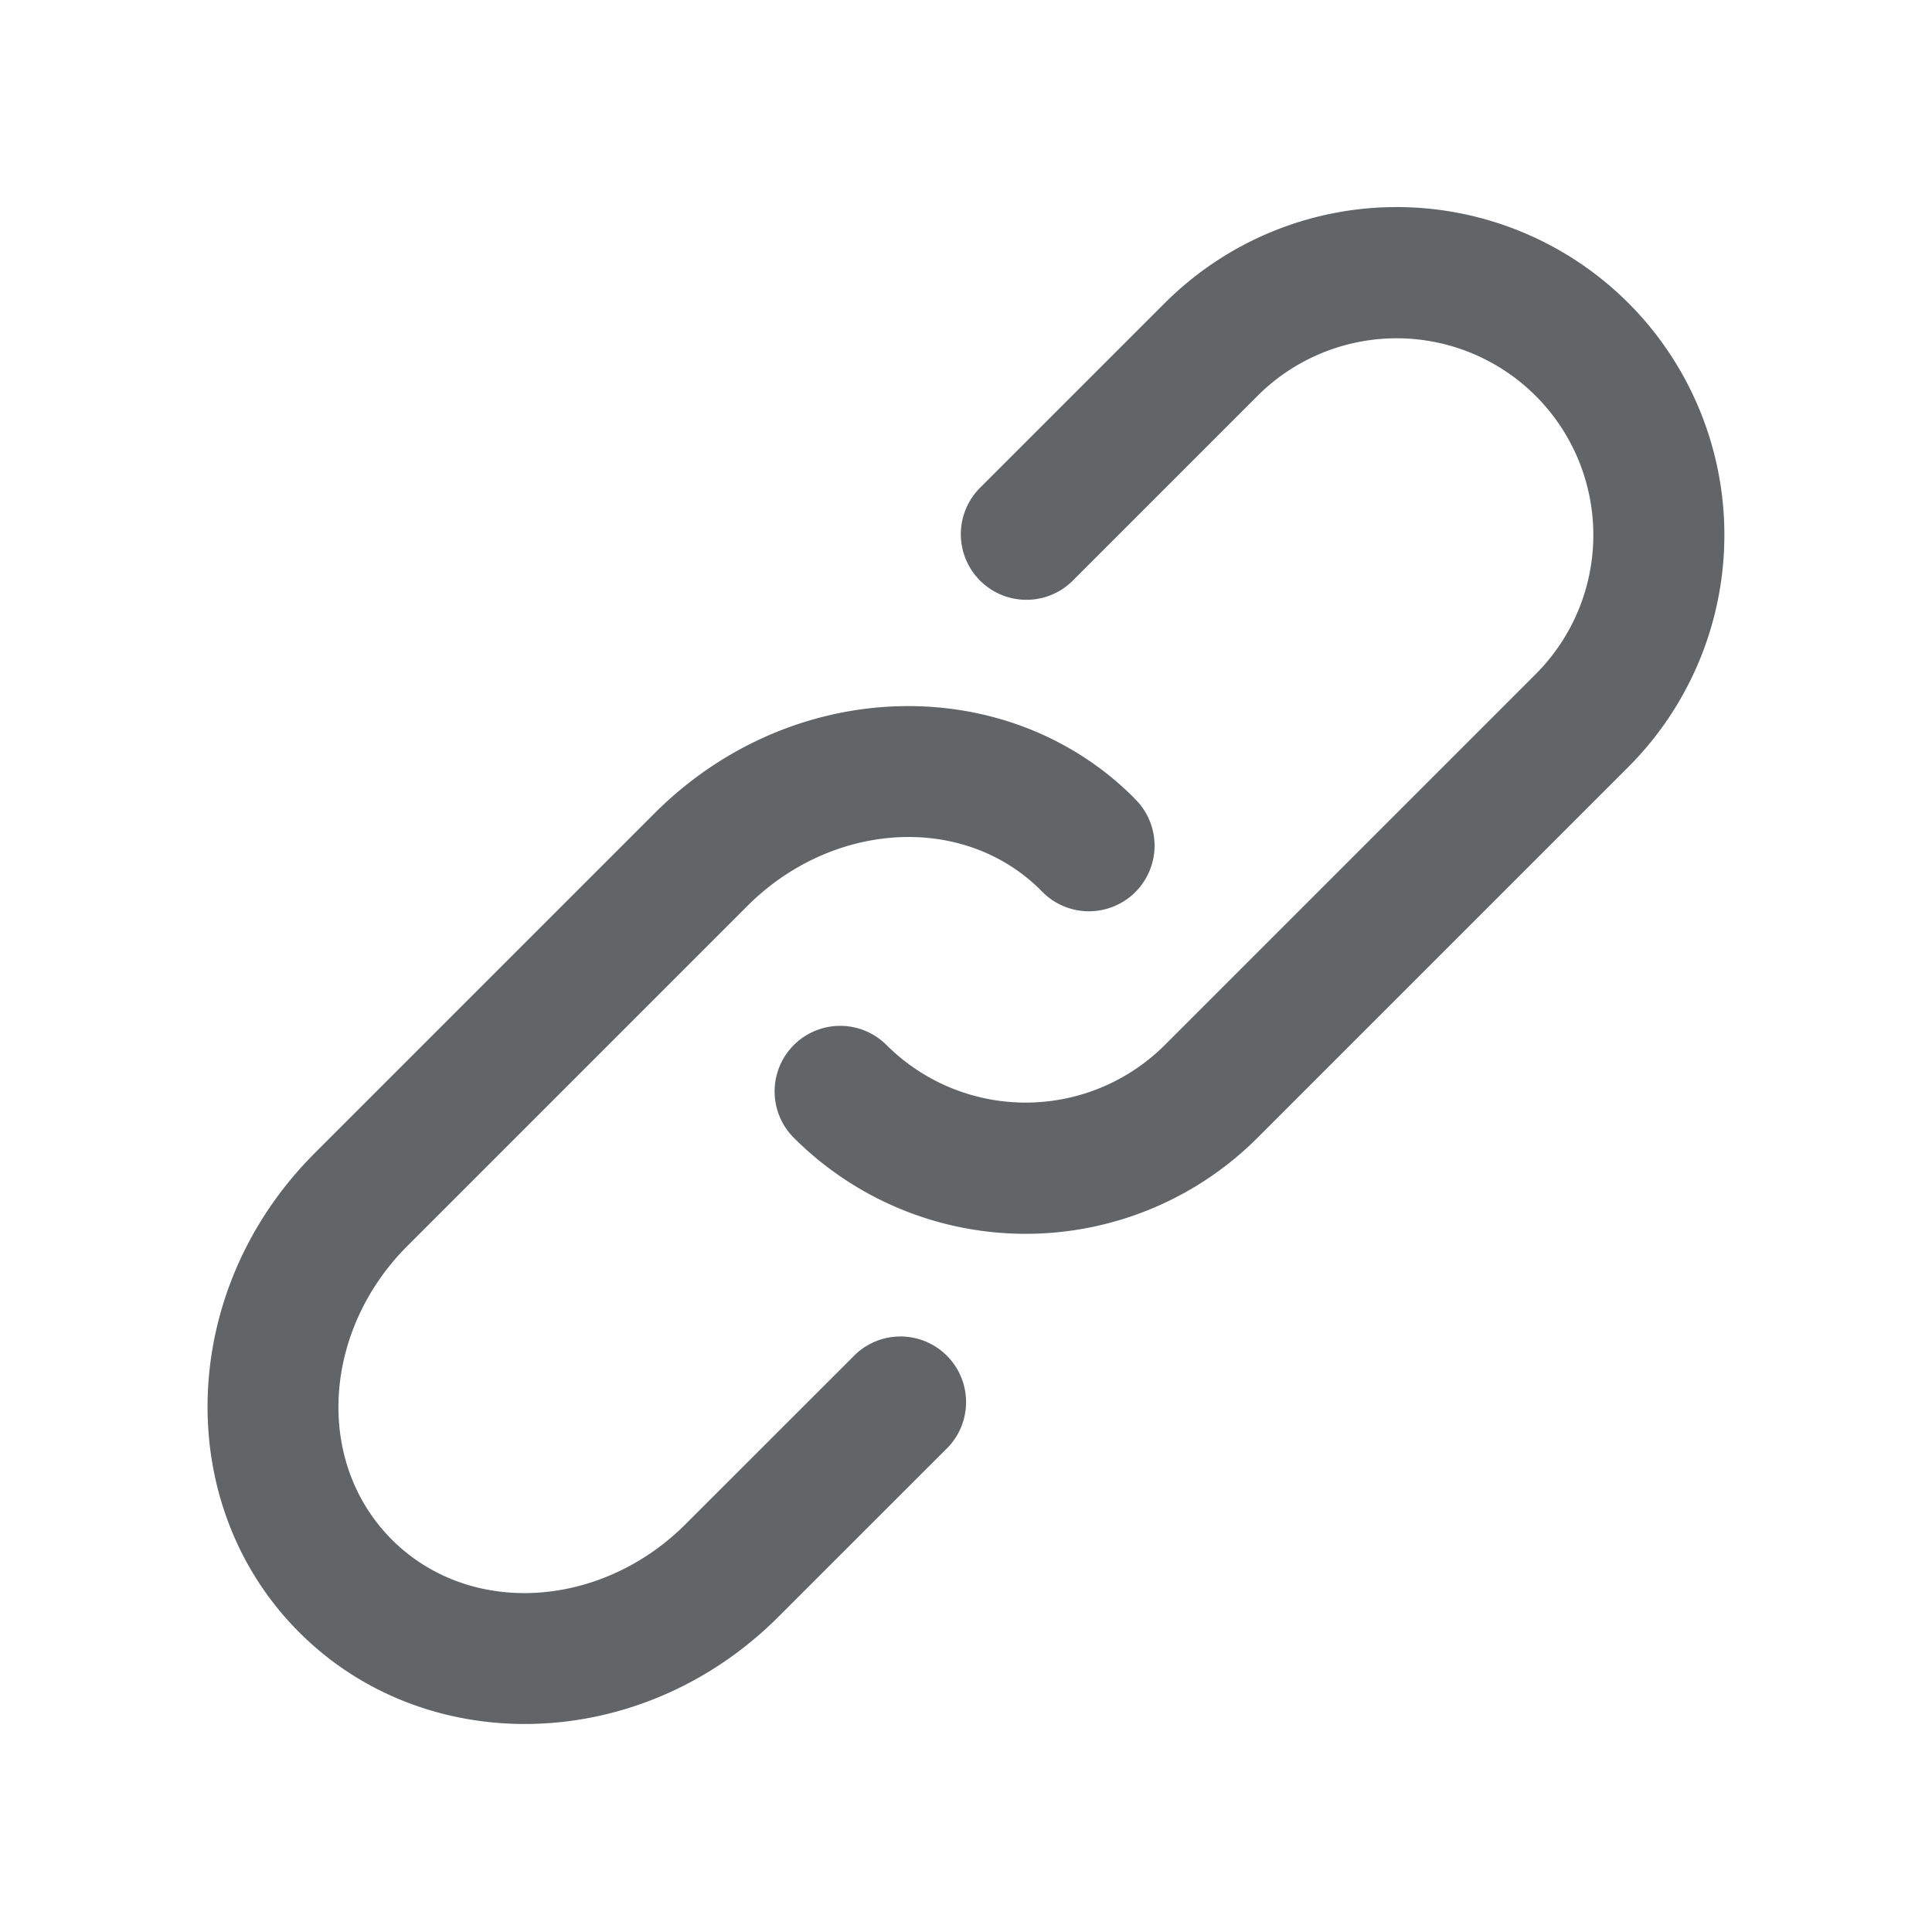
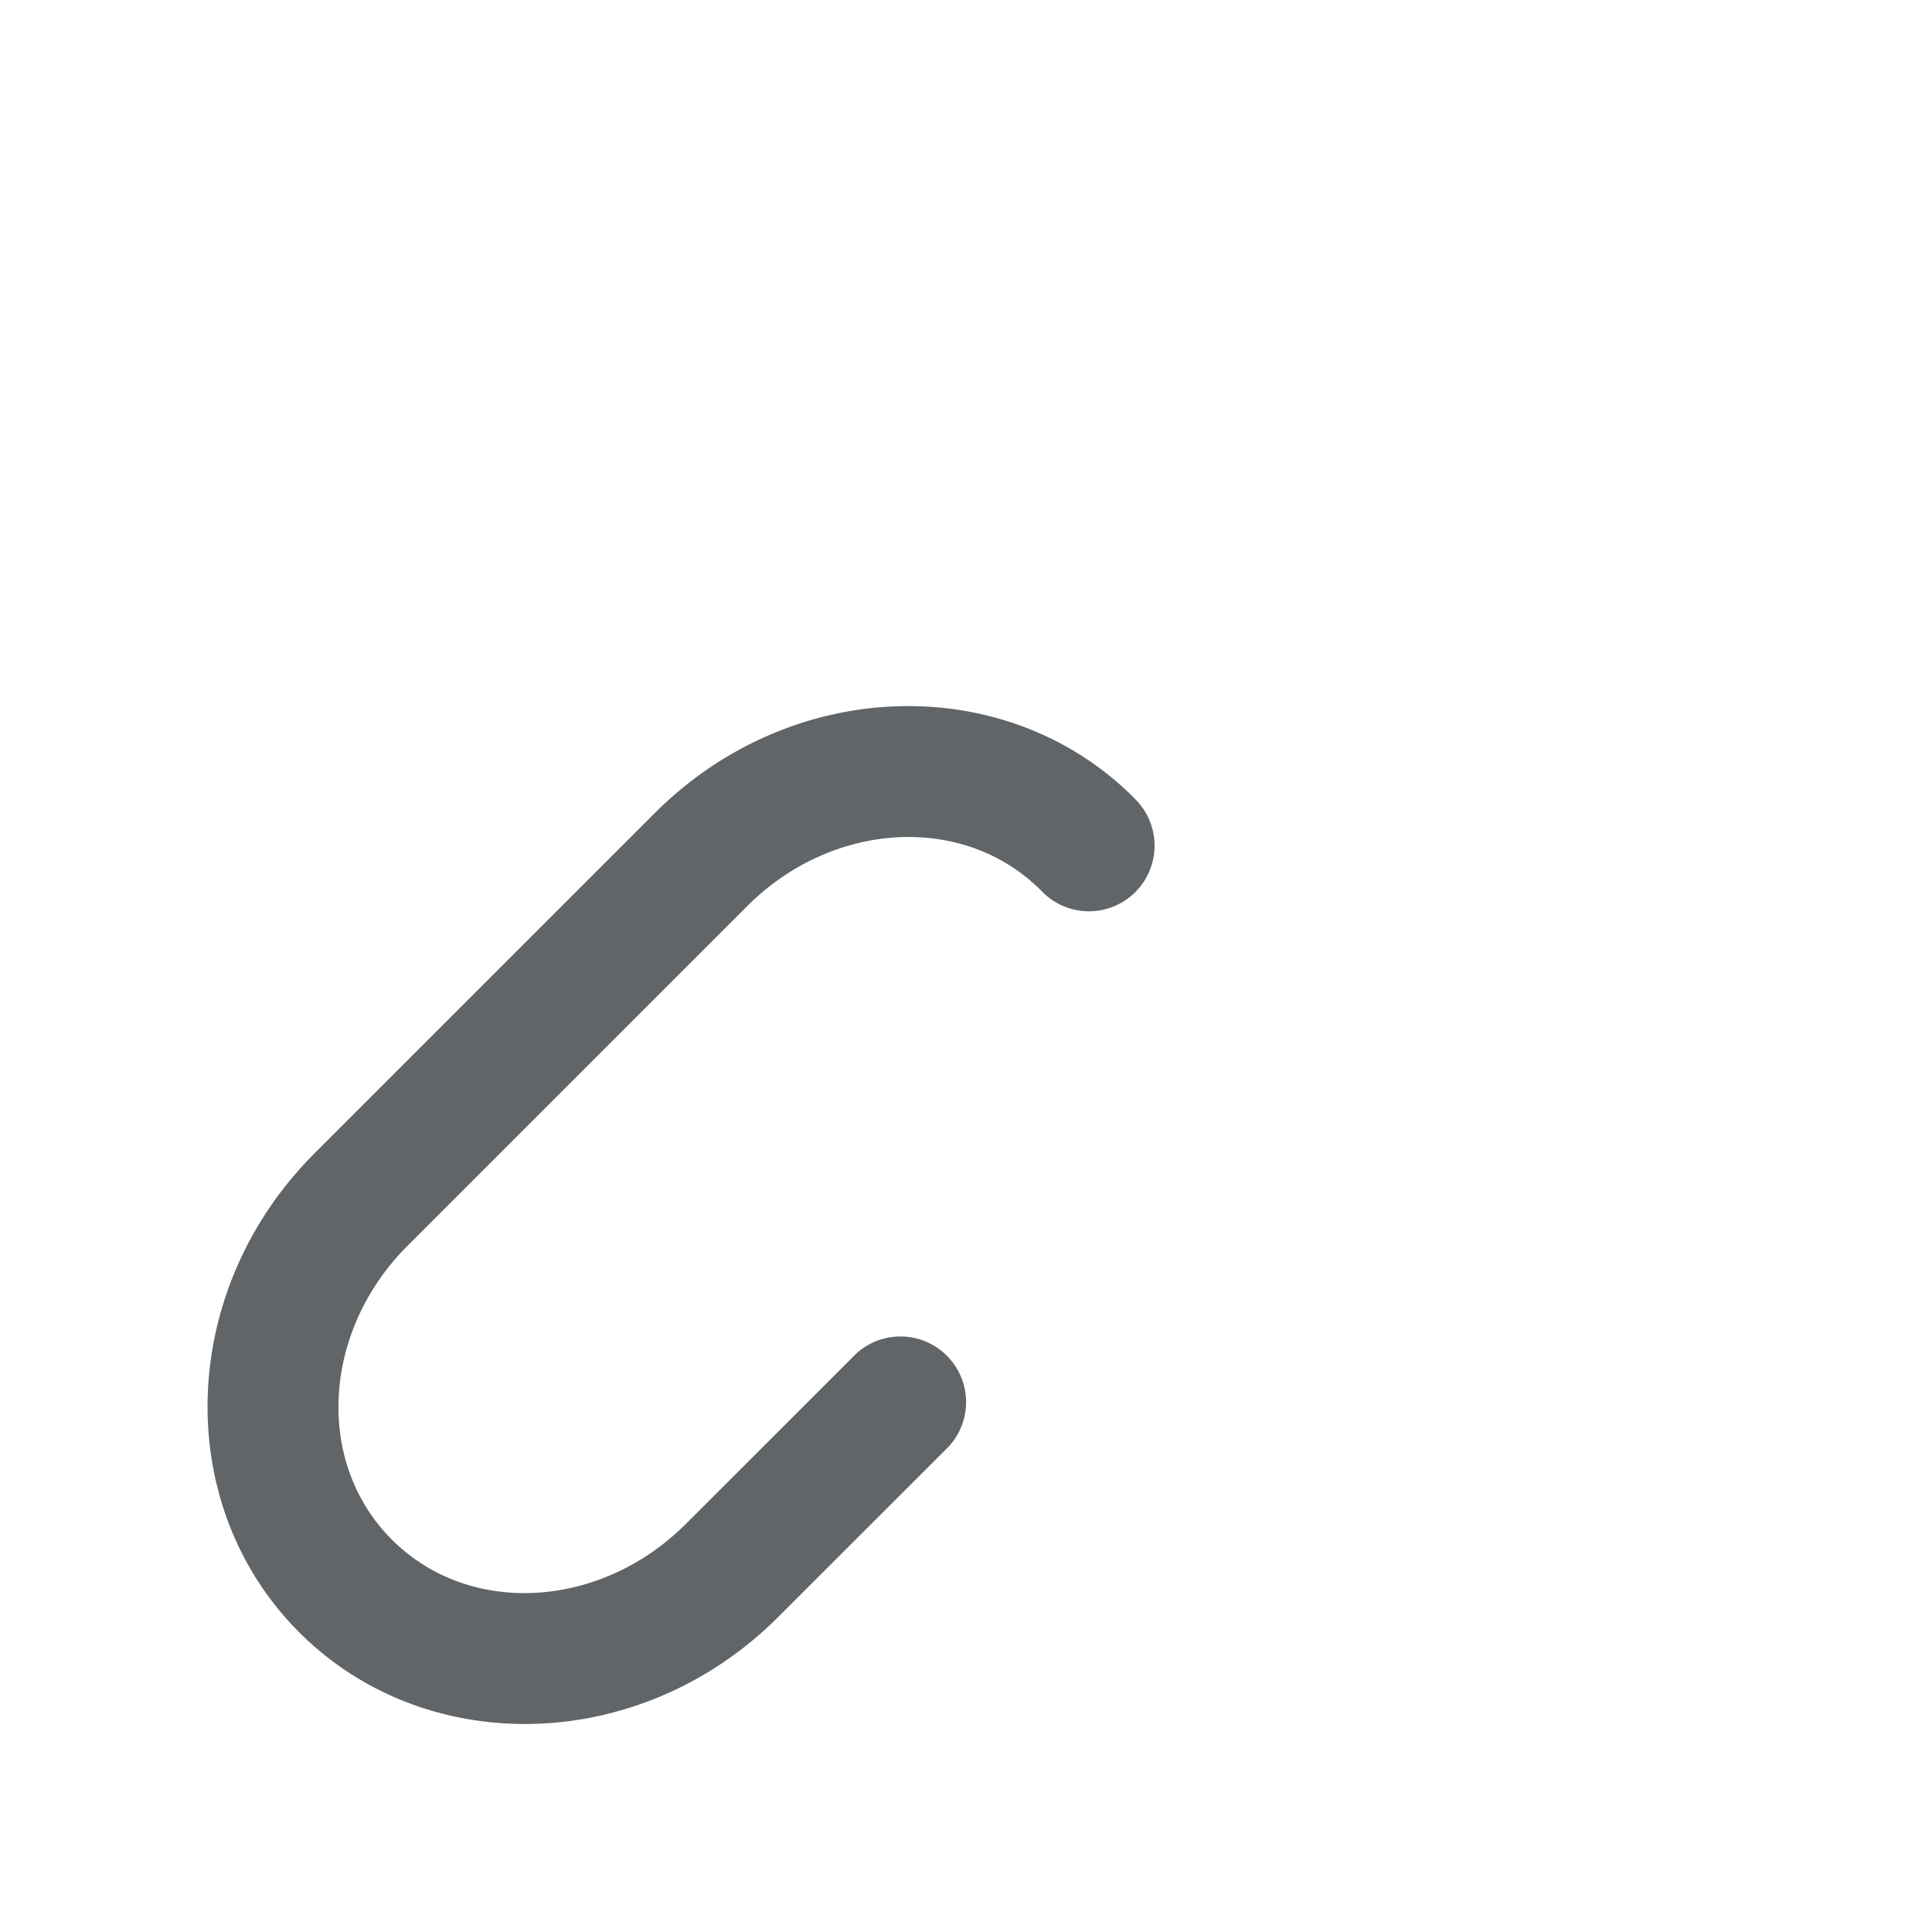
<svg xmlns="http://www.w3.org/2000/svg" width="18" height="18" viewBox="0 0 25 25" fill="none">
  <path fill-rule="evenodd" clip-rule="evenodd" d="M14.672 10.322c-1.643-1.642-4.42-1.58-6.2.2l-4.4 4.4c-1.781 1.78-1.844 4.558-.2 6.2 1.642 1.644 4.42 1.581 6.2-.2l2.2-2.199a.849.849 0 0 0-1.2-1.2l-2.201 2.2c-1.092 1.092-2.791 1.207-3.8.2-1.007-1.009-.892-2.708.2-3.8l4.4-4.4c1.093-1.093 2.792-1.208 3.8-.2a.849.849 0 1 0 1.2-1.2Z" fill="#616568" />
-   <path fill-rule="evenodd" clip-rule="evenodd" d="M10.272 14.723a4.243 4.243 0 0 0 6 0l4.8-4.8a4.247 4.247 0 0 0 0-6.001 4.243 4.243 0 0 0-6 0l-2.4 2.4a.849.849 0 0 0 1.2 1.201l2.4-2.4a2.545 2.545 0 1 1 3.6 3.6l-4.8 4.8a2.548 2.548 0 0 1-3.6 0 .847.847 0 1 0-1.2 1.2Z" fill="#616568" />
</svg>